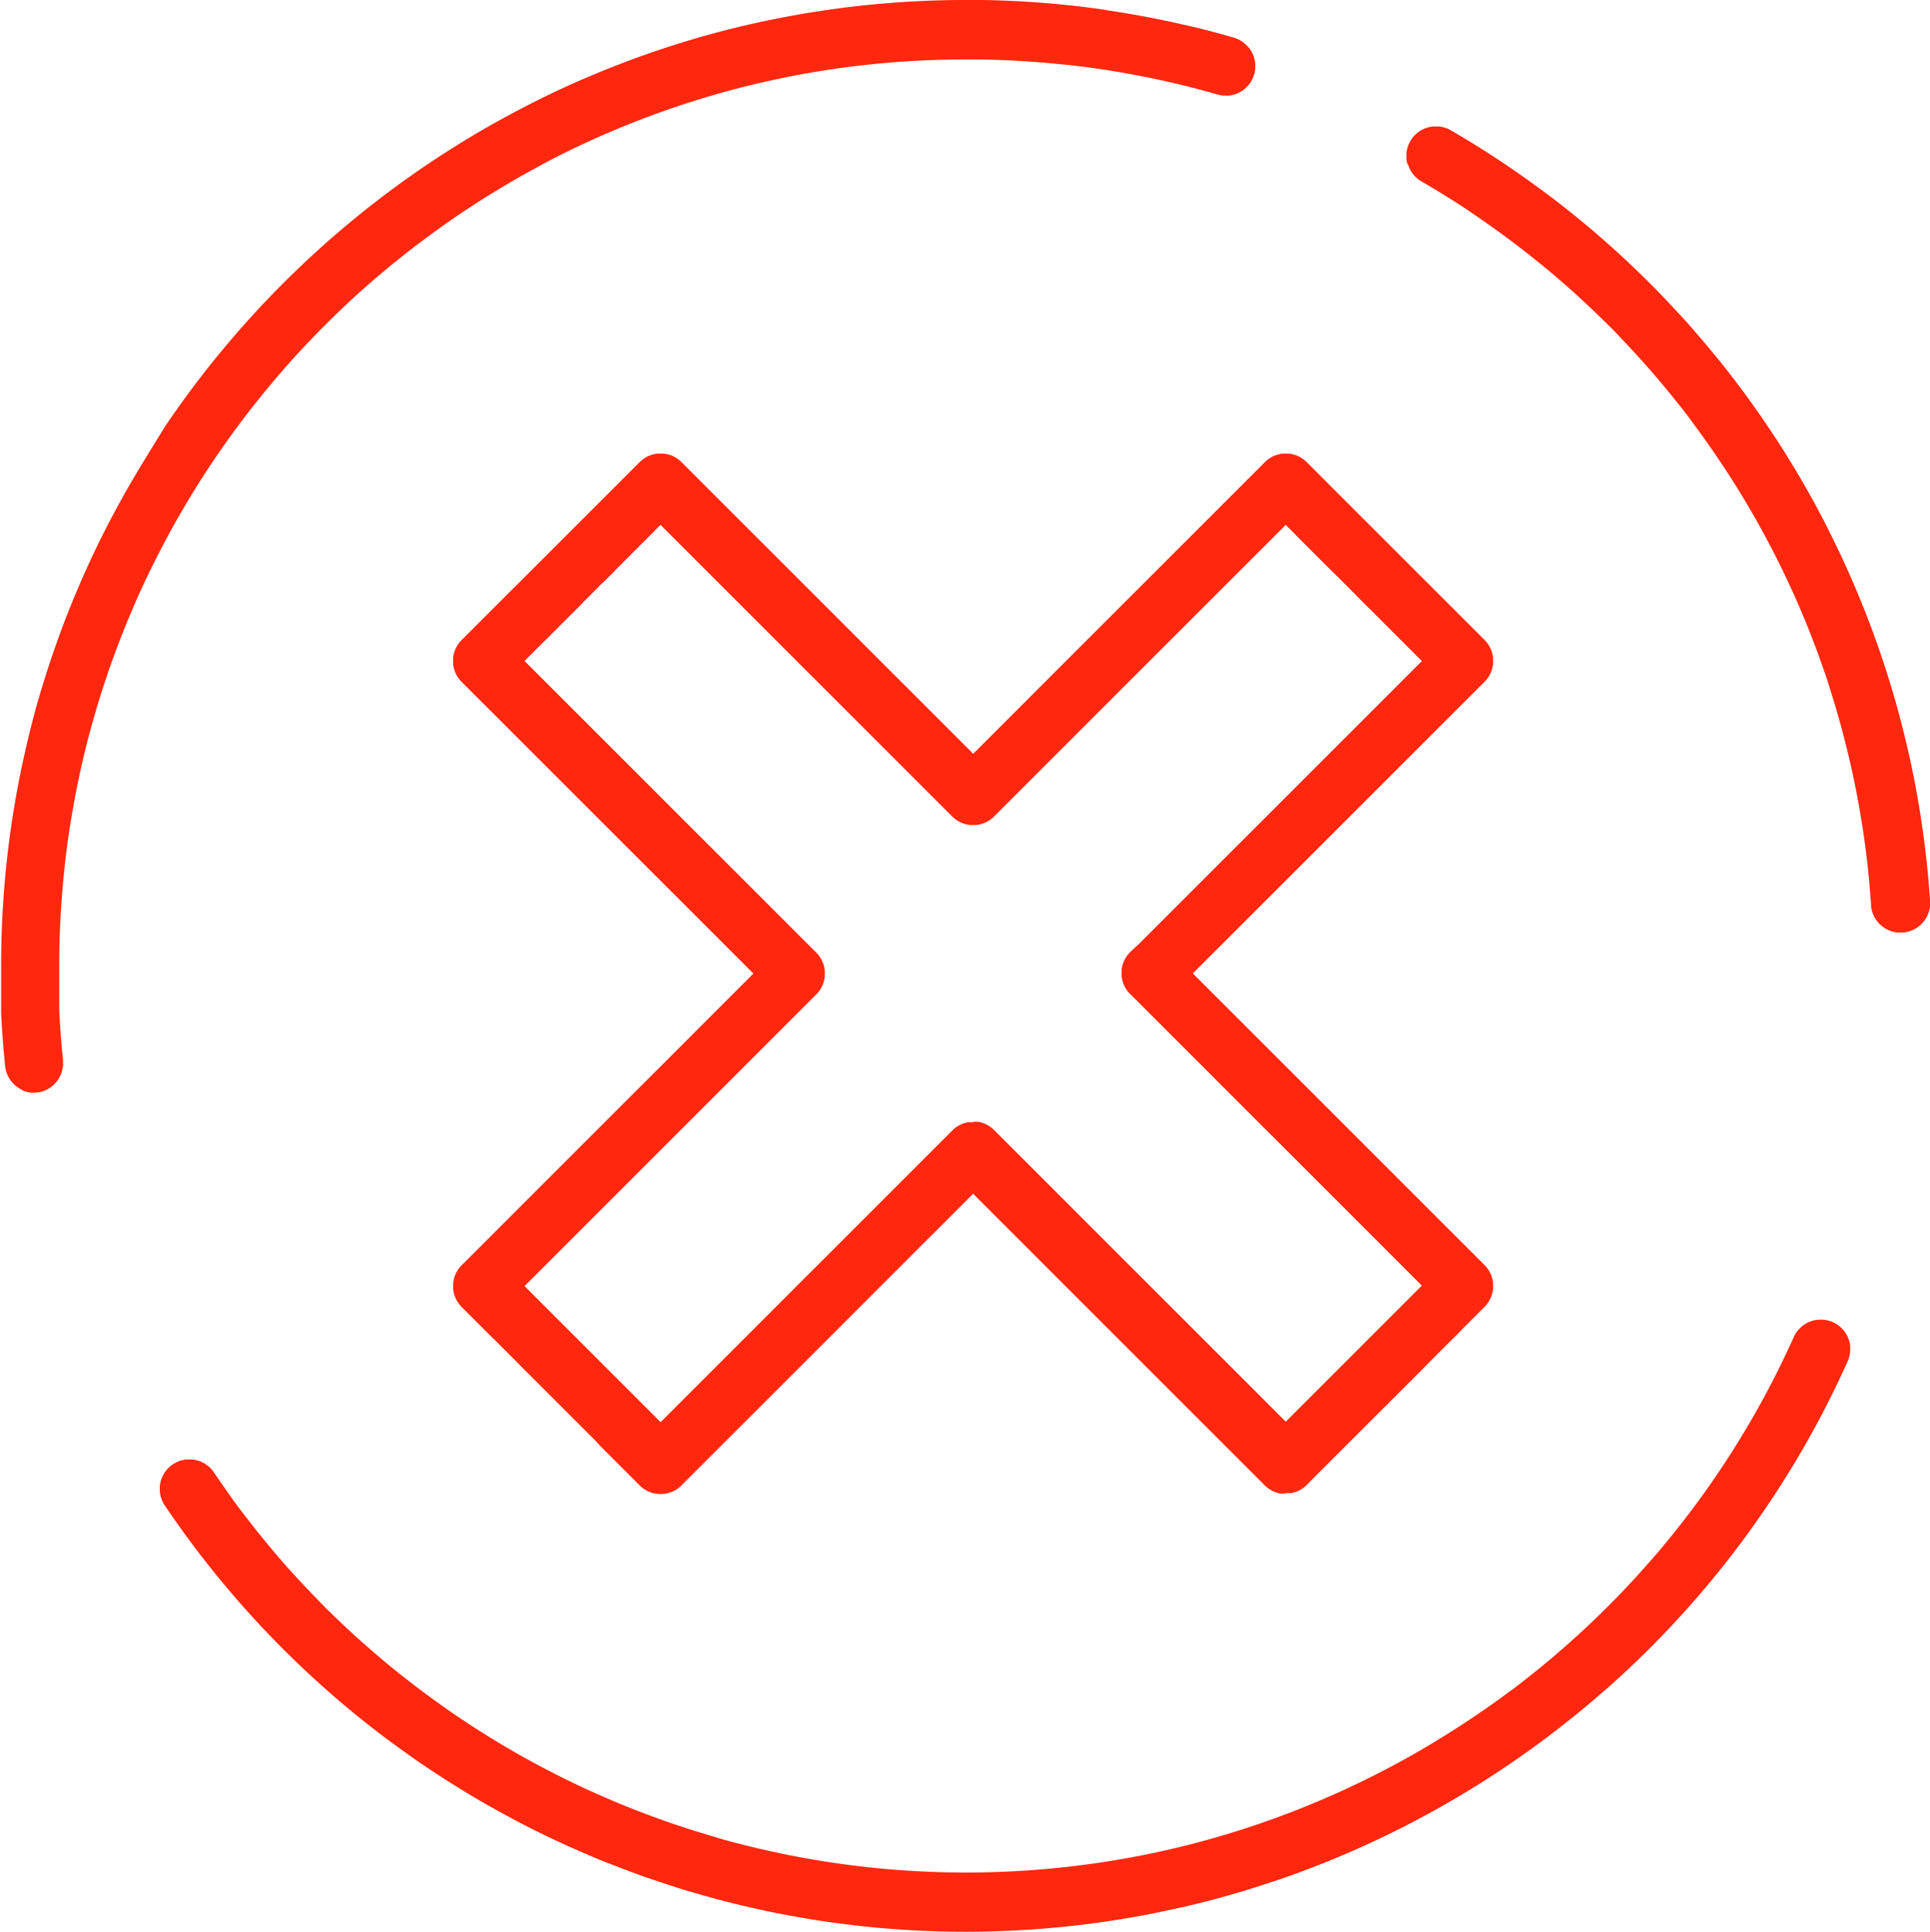
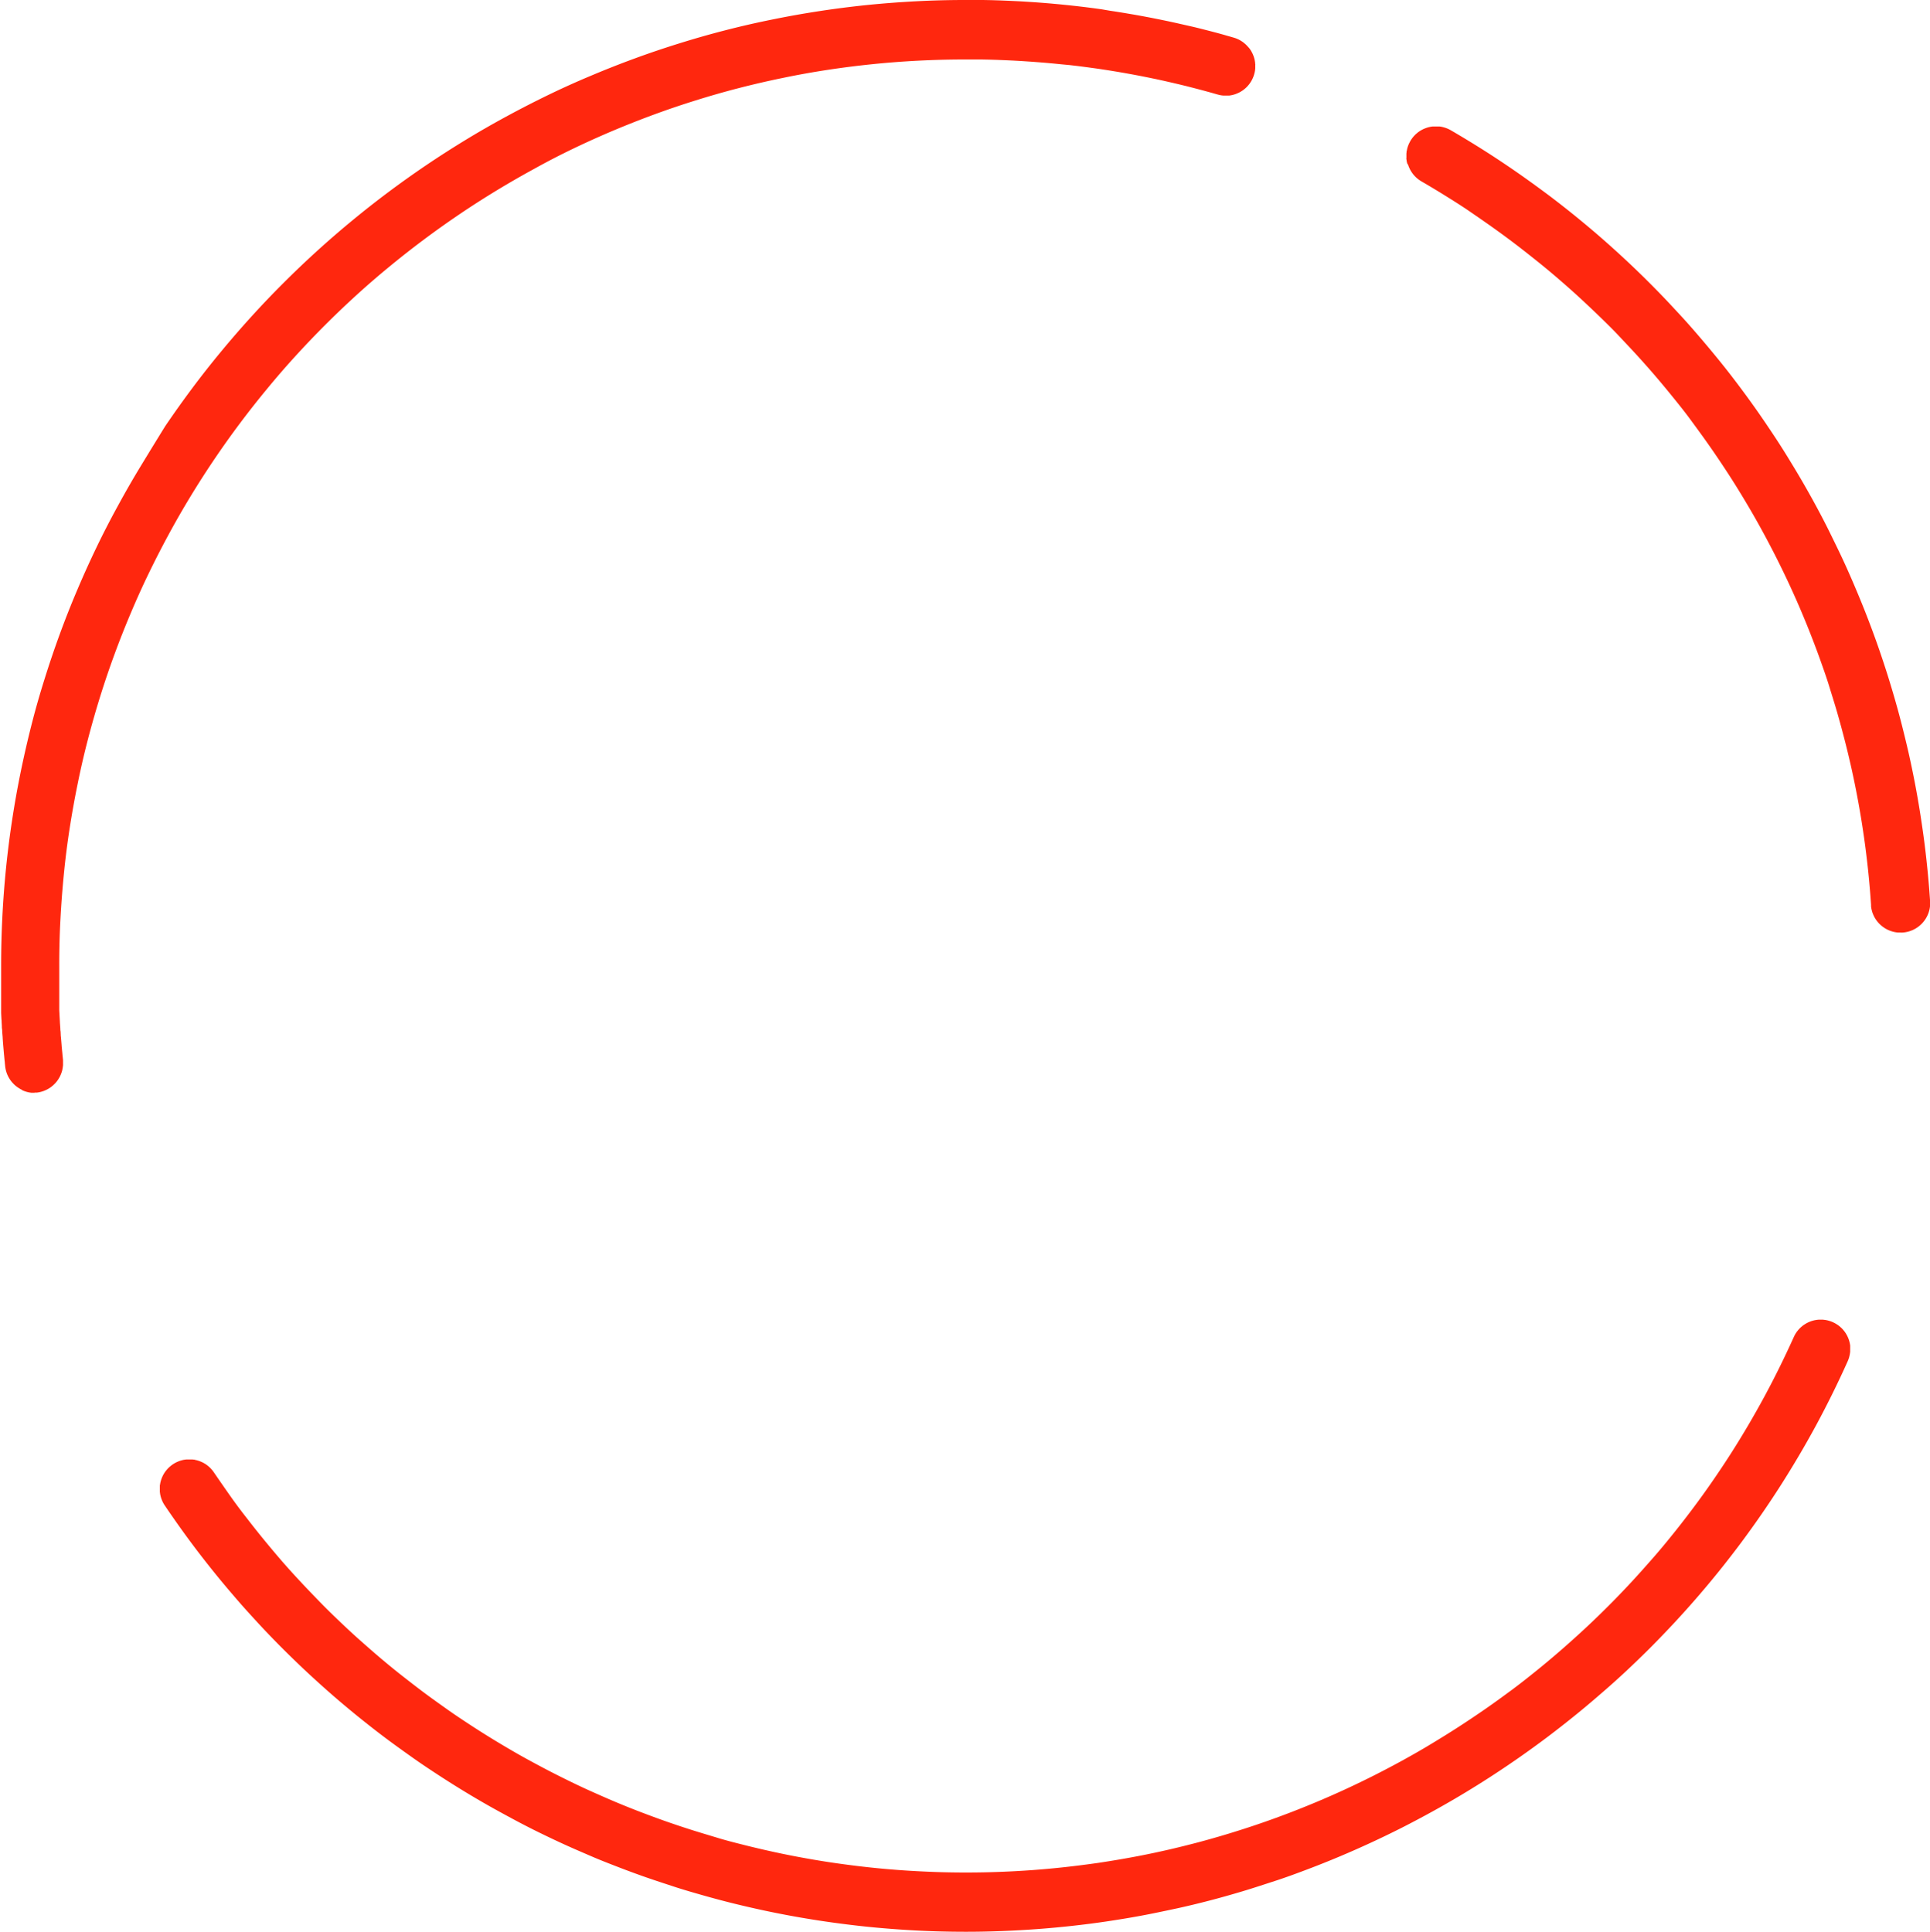
<svg xmlns="http://www.w3.org/2000/svg" viewBox="0 0 719.91 720.69">
  <defs>
    <style>.cls-1{fill:#ff270e;}</style>
  </defs>
  <g id="Слой_2" data-name="Слой 2">
    <g id="Layer_1" data-name="Layer 1">
      <path class="cls-1" d="M360.34,720.69q-5.61,0-11.22-.17T338,720q-5.56-.35-11.1-.86t-11-1.2q-5.51-.68-11-1.53T294,714.55c-3.61-.68-7.21-1.4-10.79-2.19s-7.15-1.62-10.7-2.51S265.41,708,261.9,707s-7-2-10.49-3.15-6.93-2.26-10.37-3.46-6.86-2.46-10.25-3.77S224,694,220.67,692.56s-6.69-2.87-10-4.38-6.59-3.07-9.85-4.67-6.49-3.27-9.7-5-6.39-3.46-9.55-5.26-6.28-3.65-9.38-5.55-6.17-3.85-9.21-5.84-6.06-4-9.05-6.12-5.93-4.22-8.86-6.39-5.81-4.4-8.67-6.67-5.68-4.58-8.48-6.94-5.55-4.76-8.27-7.21-5.42-4.93-8.07-7.47-5.28-5.11-7.86-7.73-5.13-5.28-7.63-8-5-5.45-7.41-8.24-4.82-5.62-7.17-8.49-4.66-5.78-6.93-8.73-4.5-5.95-6.69-9-4.32-6.1-6.42-9.21c-.11-.16-.21-.32-.31-.48s-.19-.33-.28-.49-.17-.33-.25-.5-.15-.33-.22-.5-.14-.34-.2-.52-.12-.34-.17-.51-.1-.35-.14-.53a4.87,4.87,0,0,1-.12-.52,5.34,5.34,0,0,1-.09-.53c0-.18-.05-.36-.07-.53s0-.36,0-.54,0-.35,0-.53,0-.35,0-.53,0-.35,0-.53,0-.35.07-.53a4.71,4.71,0,0,1,.09-.52c0-.17.07-.35.11-.52s.09-.34.14-.51.1-.34.16-.5.12-.34.19-.5a4.25,4.25,0,0,1,.21-.49c.07-.16.15-.32.23-.48s.17-.32.26-.47.18-.31.28-.46.2-.3.31-.44a4.46,4.46,0,0,1,.33-.43l.35-.42c.12-.14.24-.27.37-.4l.4-.39.42-.36.44-.35a4.84,4.84,0,0,1,.46-.33l.48-.31.49-.28.5-.25.5-.22.51-.2.52-.17.53-.14a4.87,4.87,0,0,1,.52-.12l.53-.09.53-.06.54,0,.53,0,.53,0,.53,0a4.78,4.78,0,0,1,.53.06c.17,0,.35,0,.52.09l.52.11.51.14.51.16.49.19.49.21.48.23.47.26.46.28c.15.1.3.2.44.31s.29.21.43.33l.42.35.4.37c.13.13.26.26.38.4s.25.27.37.42.24.29.35.44l.33.46q3,4.38,6,8.65t6.28,8.43q3.2,4.16,6.51,8.2t6.73,8q3.42,3.92,7,7.73c2.36,2.54,4.74,5,7.17,7.5s4.88,4.88,7.37,7.25,5,4.72,7.58,7,5.15,4.55,7.77,6.76,5.27,4.39,8,6.52,5.39,4.21,8.14,6.26,5.51,4,8.32,6,5.63,3.87,8.48,5.74,5.74,3.7,8.65,5.48,5.85,3.52,8.81,5.22,6,3.34,9,4.94,6.05,3.16,9.11,4.67,6.14,3,9.24,4.39,6.23,2.78,9.38,4.11,6.31,2.6,9.5,3.82,6.4,2.41,9.62,3.54,6.48,2.22,9.74,3.25,6.55,2,9.84,3,6.62,1.82,9.95,2.66,6.68,1.62,10,2.35,6.74,1.43,10.13,2.06,6.8,1.22,10.21,1.75,6.85,1,10.29,1.43,6.9.81,10.36,1.13,6.94.59,10.42.8,7,.38,10.48.49,7,.16,10.53.16q6.24,0,12.44-.23t12.35-.68q6.17-.45,12.27-1.13T409.57,695q6-.9,12.05-2t11.94-2.42c4-.88,7.9-1.84,11.81-2.85s7.8-2.11,11.67-3.27,7.7-2.38,11.52-3.67,7.6-2.65,11.35-4.07,7.49-2.92,11.19-4.47,7.37-3.17,11-4.85,7.25-3.43,10.82-5.24,7.12-3.68,10.62-5.61,7-3.93,10.41-6,6.83-4.17,10.19-6.35,6.68-4.4,10-6.7,6.52-4.64,9.72-7,6.35-4.87,9.47-7.39,6.18-5.1,9.2-7.73,6-5.32,8.94-8.05,5.82-5.54,8.66-8.38,5.63-5.75,8.37-8.7,5.43-6,8.07-9,5.22-6.15,7.76-9.31,5-6.35,7.43-9.6,4.8-6.55,7.11-9.9,4.57-6.74,6.77-10.18,4.33-6.93,6.41-10.46,4.1-7.11,6.06-10.73,3.85-7.29,5.68-11,3.6-7.46,5.31-11.25c.07-.17.16-.34.24-.51l.27-.5c.09-.16.19-.32.29-.47s.21-.31.31-.46.22-.29.34-.43a4.87,4.87,0,0,1,.35-.42l.36-.4.39-.38.4-.35.42-.34.43-.31.45-.29.46-.27c.15-.09.31-.17.47-.25l.48-.22.49-.2.5-.18.51-.15.51-.13.53-.1.52-.08.53-.05.54,0h.53l.54,0,.54.06.54.07.54.11.53.14.54.16.52.19.53.22.51.25c.17.08.33.17.5.27l.47.29.46.31c.15.1.29.22.44.33l.41.35.4.37.38.38c.12.14.24.27.35.41s.23.27.34.41l.31.44c.1.14.2.29.29.44l.27.46.25.47.22.48c.07.16.14.33.2.49l.18.5.15.51c.05.17.09.34.13.52s.07.34.1.52.06.35.08.52,0,.36,0,.54a4.58,4.58,0,0,1,0,.53c0,.18,0,.36,0,.54s0,.36,0,.54,0,.36-.06.54,0,.35-.07.53-.07.36-.11.54-.09.36-.14.54a4.64,4.64,0,0,1-.16.53c-.06.18-.12.36-.19.53s-.14.35-.22.53q-2.72,6.06-5.65,12t-6.05,11.72q-3.13,5.78-6.46,11.43t-6.83,11.14q-3.51,5.49-7.21,10.84t-7.57,10.55q-3.87,5.19-7.92,10.23t-8.27,9.92q-4.21,4.88-8.59,9.59t-8.91,9.27q-4.54,4.54-9.23,8.92T597,632q-4.83,4.21-9.81,8.23t-10.09,7.88q-5.11,3.84-10.35,7.5t-10.61,7.14q-5.37,3.48-10.85,6.76t-11.09,6.37q-5.61,3.09-11.32,6c-3.8,1.92-7.65,3.78-11.52,5.57s-7.79,3.52-11.73,5.18-7.91,3.24-11.92,4.76-8,3-12.1,4.33-8.15,2.68-12.27,3.91-8.26,2.4-12.43,3.48-8.36,2.1-12.58,3-8.45,1.8-12.71,2.59-8.55,1.49-12.85,2.13-8.62,1.19-13,1.67-8.69.88-13.07,1.2-8.76.56-13.16.73S364.77,720.69,360.34,720.69Zm-347.45-313h-.52l-.51,0a4.35,4.35,0,0,1-.52-.06l-.5-.08-.5-.11-.49-.13-.48-.15-.47-.17-.46-.19L8,406.5l-.44-.23L7.12,406l-.42-.27-.4-.28-.4-.31-.37-.32c-.13-.11-.25-.23-.36-.34l-.35-.36-.33-.37-.32-.39c-.1-.13-.2-.26-.29-.4s-.19-.27-.28-.41l-.26-.43c-.09-.15-.17-.3-.25-.45l-.22-.45c-.07-.15-.14-.31-.2-.47a3.41,3.41,0,0,1-.18-.48c-.06-.16-.11-.32-.16-.48s-.1-.34-.14-.5-.08-.34-.11-.52-.07-.34-.1-.51l-.06-.53-.12-1.16c0-.39-.08-.77-.11-1.16s-.08-.77-.11-1.16-.08-.77-.11-1.16-.07-.77-.1-1.16-.07-.77-.1-1.16-.07-.78-.1-1.17l-.09-1.16L1,387.28c0-.39-.05-.78-.08-1.16S.85,385.34.83,385s0-.78-.08-1.17S.7,383,.68,382.61s-.05-.78-.07-1.17,0-.78-.07-1.17L.48,379.1l-.06-1.17c0-.39,0-.78,0-1.17s0-.79,0-1.18,0-.78,0-1.17,0-.78,0-1.17,0-.78,0-1.17,0-.79,0-1.18l0-1.17,0-1.17c0-.39,0-.78,0-1.17s0-.79,0-1.18,0-.78,0-1.17,0-.78,0-1.17,0-.78,0-1.17,0-.78,0-1.17v-1.17q0-9.32.47-18.52t1.39-18.27q.93-9.07,2.3-18t3.17-17.72q1.81-8.79,4-17.42t4.87-17.09q2.64-8.46,5.67-16.74t6.46-16.35q3.42-8.08,7.23-16t8-15.54q4.15-7.65,8.68-15.09T61.62,159q4.88-7.19,10.06-14.13t10.71-13.62q5.51-6.67,11.33-13.08t11.94-12.52q6.12-6.12,12.52-11.94t13.08-11.33q6.68-5.52,13.62-10.71T159,61.62q7.2-4.86,14.62-9.38t15.09-8.68q7.67-4.17,15.54-8t16-7.23q8.07-3.42,16.35-6.46t16.74-5.67q8.44-2.64,17.08-4.87t17.42-4q8.79-1.8,17.73-3.17t18-2.3Q332.63.95,341.83.47T360.34,0h3.19l3.18,0,3.18.06,3.17.1,3.18.13,3.17.15c1,.05,2.11.11,3.16.18l3.17.2,3.16.24,3.16.26,3.15.29,3.15.32,3.15.34,3.14.37,3.13.4,3.14.43L414,4c1,.15,2.09.31,3.13.48s2.08.33,3.11.51l3.12.53,3.1.56,3.1.59,3.1.62,3.09.64,3.08.67,3.08.7L445,10q1.53.36,3.06.75t3.06.78l3.05.8c1,.28,2,.55,3,.84l3,.86.54.17.53.19.51.23a4.59,4.59,0,0,1,.5.24q.24.12.48.27l.46.28.45.31.42.33.41.35a4.59,4.59,0,0,1,.39.37c.13.12.25.25.37.38l.36.4L466,18c.1.14.21.28.31.43s.19.29.29.44.18.3.26.46.17.31.25.47.15.32.22.48.14.33.2.49l.18.5.15.51c.05.18.09.35.13.52s.07.35.1.53.06.35.08.53,0,.36.05.54,0,.36,0,.54a4.86,4.86,0,0,1,0,.54,5.07,5.07,0,0,1,0,.55,5.14,5.14,0,0,1-.06.55c0,.18-.05.37-.08.55s-.07.37-.12.55-.09.37-.14.55-.11.37-.17.54-.13.36-.2.53-.14.35-.22.51l-.24.5-.27.48c-.09.16-.19.31-.29.46l-.31.45c-.1.14-.21.29-.33.43l-.34.4c-.12.14-.25.27-.37.4l-.38.37-.4.35-.42.33-.43.31-.45.29-.45.27-.47.24-.49.22-.49.2a4.24,4.24,0,0,1-.5.18l-.51.15-.52.13-.52.1-.53.08-.54,0-.54,0h-.55l-.54,0-.55-.05-.55-.09a4.88,4.88,0,0,1-.55-.12l-.55-.14-2.85-.81-2.86-.78-2.86-.75-2.87-.74-2.88-.7L437,30.81l-2.89-.66-2.89-.63-2.9-.6-2.91-.58-2.91-.55-2.92-.53-2.92-.5-2.93-.48-2.93-.45c-1-.15-1.95-.29-2.93-.42s-2-.28-2.94-.4l-2.95-.38L399,24.28,396,24l-3-.3-3-.27c-1-.08-2-.17-3-.24s-2-.16-3-.22l-3-.2-3-.17-3-.14-3-.12-3-.09-3-.06-3,0h-3q-8.73,0-17.38.44t-17.15,1.31q-8.52.87-16.91,2.15t-16.64,3q-8.25,1.69-16.35,3.78t-16,4.57q-7.94,2.47-15.71,5.33t-15.35,6.06q-7.59,3.21-15,6.78T199.25,63q-7.19,3.92-14.17,8.16t-13.72,8.8q-6.75,4.57-13.27,9.44T145.31,99.43Q139,104.6,133,110.07t-11.75,11.21Q115.54,127,110.07,133T99.43,145.31q-5.18,6.27-10.05,12.78t-9.44,13.27q-4.56,6.75-8.8,13.72T63,199.25q-3.9,7.19-7.48,14.58t-6.78,15q-3.21,7.59-6.06,15.35t-5.33,15.71q-2.47,7.94-4.57,16T29,292.26q-1.69,8.25-3,16.64t-2.15,16.91Q23,334.33,22.54,343t-.44,17.38v2.2c0,.37,0,.74,0,1.1s0,.74,0,1.1,0,.74,0,1.11,0,.73,0,1.1,0,.73,0,1.1l0,1.1,0,1.1,0,1.1c0,.37,0,.74,0,1.11s0,.73,0,1.1,0,.73,0,1.1,0,.73,0,1.1,0,.73,0,1.1l.06,1.1.06,1.1.06,1.1.06,1.1c0,.37.05.73.07,1.1s.05.73.08,1.1,0,.73.07,1.09.05.74.08,1.1,0,.73.08,1.1l.09,1.09.09,1.09.09,1.1c0,.36.07.72.1,1.09s.06.72.1,1.09.07.72.1,1.09.07.72.11,1.08.07.73.11,1.09c0,.19,0,.38,0,.57s0,.37,0,.56,0,.37,0,.56,0,.37-.05.55,0,.36-.06.54-.06.36-.1.54a5,5,0,0,1-.12.53c0,.17-.09.35-.14.52l-.17.51-.2.5-.21.48-.24.48-.27.46c-.09.15-.18.3-.28.45l-.3.43q-.16.23-.33.42l-.34.41c-.12.13-.24.26-.37.38s-.25.25-.38.37-.26.24-.4.35-.27.23-.41.34l-.44.31a5,5,0,0,1-.45.29l-.46.27-.48.25-.49.22-.51.21-.52.17-.53.16-.54.12-.55.1a5.54,5.54,0,0,1-.57.07H12.89Zm696-59.8h-.54l-.53,0-.52-.06-.52-.09-.51-.11-.5-.14-.5-.16-.48-.18-.47-.2-.46-.22-.45-.25-.44-.26-.42-.29c-.14-.09-.27-.19-.41-.3l-.39-.32c-.13-.11-.26-.22-.38-.34s-.25-.23-.37-.35-.23-.25-.34-.37-.23-.26-.33-.39l-.32-.4-.29-.42c-.1-.14-.19-.29-.28-.43s-.17-.3-.25-.45l-.24-.46-.21-.47-.2-.48-.17-.5c-.05-.16-.1-.33-.14-.5s-.09-.35-.13-.52-.07-.35-.1-.52-.05-.36-.07-.54,0-.36,0-.54q-.35-5.27-.86-10.49c-.34-3.49-.74-7-1.18-10.42s-.95-6.91-1.5-10.34-1.16-6.85-1.81-10.25-1.36-6.8-2.12-10.17-1.57-6.73-2.43-10.07-1.76-6.66-2.72-10-2-6.59-3-9.86-2.16-6.51-3.31-9.74-2.36-6.43-3.61-9.62-2.55-6.35-3.89-9.49-2.74-6.26-4.18-9.36-2.93-6.17-4.46-9.22-3.11-6.08-4.73-9.08-3.29-6-5-8.93-3.47-5.87-5.27-8.77-3.65-5.76-5.54-8.6-3.82-5.66-5.79-8.44-4-5.54-6-8.27-4.16-5.42-6.31-8.08-4.33-5.3-6.55-7.9-4.49-5.16-6.8-7.7-4.66-5-7-7.5-4.82-4.91-7.28-7.3-5-4.77-7.51-7.09-5.13-4.62-7.75-6.88-5.27-4.47-8-6.65-5.42-4.31-8.19-6.42-5.57-4.16-8.41-6.18-5.72-4-8.63-6-5.86-3.84-8.84-5.7-6-3.67-9.05-5.44l-.48-.3-.47-.32c-.15-.11-.3-.22-.44-.34l-.42-.35-.4-.38-.38-.39-.36-.41-.33-.42-.31-.44c-.1-.15-.2-.3-.29-.45s-.18-.31-.27-.46-.17-.32-.24-.48-.15-.32-.22-.48-.14-.33-.2-.49-.12-.34-.17-.5L524.9,61c0-.17-.09-.35-.12-.52s-.07-.34-.1-.52,0-.35-.08-.52,0-.36,0-.53,0-.36,0-.54v-.53l0-.53.06-.54c0-.18,0-.35.08-.53s.07-.36.11-.53.08-.36.13-.53.1-.35.16-.53l.19-.51c.07-.18.14-.35.22-.52s.16-.34.25-.5a4.82,4.82,0,0,1,.27-.5,4.94,4.94,0,0,1,.3-.49c.1-.16.21-.31.31-.46l.34-.45.36-.42.38-.4c.12-.13.25-.25.39-.38l.41-.35a4.78,4.78,0,0,1,.42-.34c.14-.11.29-.21.44-.31a5,5,0,0,1,.45-.29l.46-.27.47-.24.49-.22.49-.19.5-.18.51-.15.52-.12.52-.1.52-.07.53,0,.53,0h.54a4.71,4.71,0,0,1,.53,0l.54,0,.53.08.53.11.53.14.52.16.52.19.52.21.5.25.5.27q4.88,2.84,9.64,5.8t9.42,6.07q4.65,3.1,9.19,6.34t9,6.59q4.42,3.36,8.73,6.84c2.86,2.32,5.7,4.68,8.49,7.08s5.53,4.84,8.24,7.32,5.38,5,8,7.55,5.21,5.15,7.75,7.78,5,5.29,7.5,8,4.87,5.44,7.24,8.21,4.7,5.58,7,8.41,4.53,5.71,6.72,8.61,4.34,5.84,6.45,8.81,4.16,6,6.17,9,4,6.08,5.9,9.17,3.79,6.2,5.61,9.34,3.6,6.31,5.33,9.51,3.41,6.42,5,9.67,3.21,6.53,4.75,9.83,3,6.62,4.44,10,2.82,6.72,4.15,10.11,2.62,6.82,3.85,10.25,2.4,6.9,3.53,10.38,2.2,7,3.22,10.5,2,7.06,2.9,10.62,1.78,7.13,2.59,10.72,1.56,7.21,2.26,10.83,1.34,7.27,1.92,10.93,1.12,7.33,1.6,11,.89,7.39,1.26,11.1.67,7.44.92,11.18c0,.19,0,.38,0,.57s0,.37,0,.56a5.25,5.25,0,0,1,0,.56l-.06.55a5.07,5.07,0,0,1-.09.54c0,.18-.07.36-.11.53s-.09.35-.14.53-.11.34-.16.51-.13.34-.19.5l-.21.49q-.12.25-.24.48c-.08.16-.17.32-.26.47l-.27.45-.3.44c-.11.14-.21.29-.32.42l-.34.41-.36.39c-.12.13-.25.25-.38.37l-.39.36-.42.34-.42.31-.45.3c-.15.09-.3.19-.46.27l-.47.26-.49.23-.5.2-.51.19-.53.16-.53.13-.55.11-.56.08-.56.05h-.75Z" />
-       <path class="cls-1" d="M479.59,557.19h-.53l-.26,0-.26,0-.27,0-.26,0-.26,0-.27,0-.26-.06-.26-.06-.25-.06-.26-.08-.26-.08-.25-.08-.25-.09-.25-.1-.25-.1-.25-.12-.24-.11-.24-.13-.24-.13-.24-.13-.23-.14-.23-.15a1.88,1.88,0,0,1-.23-.16l-.23-.16-.22-.17-.22-.17-.21-.18-.22-.19-.2-.19-.21-.2-3.4-3.4-3.4-3.4-3.4-3.4-3.4-3.4-3.4-3.4-3.39-3.4-3.4-3.39-3.4-3.4-3.4-3.4-3.4-3.4-3.4-3.4-3.4-3.4-3.4-3.4-3.4-3.4-3.4-3.4-3.4-3.4-3.4-3.4-3.4-3.4-3.4-3.4-3.4-3.4-3.4-3.4-3.4-3.4-3.4-3.4-3.4-3.4-3.4-3.4-3.39-3.4-3.4-3.4-3.4-3.39-3.4-3.4-3.4-3.4-3.4-3.4-3.4-3.4-3.4,3.4-3.4,3.4-3.4,3.4-3.4,3.4-3.4,3.39-3.4,3.4-3.4,3.4-3.4,3.4-3.4,3.4-3.4,3.4-3.4,3.4-3.4,3.4-3.4,3.4-3.39,3.4-3.4,3.4-3.4,3.4-3.4,3.4-3.4,3.4-3.4,3.4-3.4,3.4-3.4,3.4-3.4,3.4-3.4,3.4-3.4,3.4-3.4,3.4-3.4,3.39-3.4,3.4-3.4,3.4-3.4,3.4-3.4,3.4-3.4,3.4-3.4,3.4a5,5,0,0,1-.41.39l-.43.37c-.14.12-.29.23-.44.34l-.45.32-.46.29-.48.26a4.44,4.44,0,0,1-.49.24l-.49.22-.5.19-.51.16-.52.14-.52.12-.52.08-.53.07-.53,0h-1.06l-.53,0-.52-.07-.53-.08-.52-.12-.51-.14-.51-.16-.5-.19-.5-.22q-.24-.1-.48-.24c-.17-.08-.32-.17-.48-.26l-.47-.29-.45-.32c-.15-.11-.3-.22-.44-.34l-.43-.37c-.14-.12-.27-.25-.41-.39l-2.07-2.07-2.08-2.08-2.07-2.07-2.07-2.07-2.08-2.08-2.07-2.07-2.08-2.08L222,537.36l-2.07-2.07-2.08-2.08-2.07-2.07-2.08-2.07L211.63,527l-2.07-2.07-2.08-2.08-2.07-2.07-2.07-2.07-2.08-2.08-2.07-2.07-2.08-2.08L195,510.4,193,508.33l-2.08-2.08-2.07-2.07-2.08-2.07L184.67,500,182.6,498l-2.08-2.08-2.07-2.07-2.07-2.07-2.08-2.08-2.07-2.07c-.14-.14-.27-.27-.39-.41s-.25-.29-.37-.43-.23-.29-.34-.44l-.32-.45c-.1-.16-.2-.31-.29-.47l-.27-.47-.24-.49-.21-.5c-.07-.16-.13-.33-.19-.5s-.11-.34-.16-.51a4.84,4.84,0,0,1-.14-.51c-.05-.18-.08-.35-.12-.52l-.09-.53-.06-.52c0-.18,0-.36,0-.53s0-.36,0-.53,0-.36,0-.53,0-.36,0-.53l.06-.53.09-.52c0-.18.07-.35.12-.52a4.42,4.42,0,0,1,.14-.52c.05-.17.1-.34.16-.51s.12-.33.19-.5l.21-.5.24-.48.27-.48.29-.46c.1-.16.21-.31.32-.46l.34-.44.37-.42a5,5,0,0,1,.39-.41l3.4-3.4,3.4-3.4,3.4-3.4,3.4-3.4,3.4-3.4,3.39-3.4,3.4-3.4,3.4-3.4,3.4-3.4,3.4-3.4,3.4-3.4,3.4-3.4,3.4-3.4,3.4-3.4,3.4-3.4,3.4-3.4,3.4-3.4,3.4-3.4,3.4-3.4,3.4-3.39,3.4-3.4,3.4-3.4,3.4-3.4,3.4-3.4,3.4-3.4,3.39-3.4,3.4-3.4,3.4-3.4,3.4-3.4,3.4-3.4,3.4-3.4,3.4-3.4-3.4-3.4-3.4-3.4-3.4-3.4-3.4-3.4-3.4-3.4-3.4-3.4-3.39-3.4-3.4-3.4-3.4-3.39-3.4-3.4-3.4-3.4-3.4-3.4-3.4-3.4-3.4-3.4-3.4-3.4-3.4-3.4-3.4-3.4-3.4-3.4-3.4-3.4-3.4-3.4-3.4-3.4-3.4-3.4-3.4-3.4-3.4-3.4-3.4-3.4-3.4-3.4-3.39-3.4-3.4-3.4-3.4-3.4L179,261.2l-3.4-3.4-3.4-3.4q-.21-.21-.39-.42l-.37-.42-.34-.44c-.11-.15-.22-.3-.32-.46s-.2-.3-.29-.46l-.27-.48-.24-.48-.21-.5c-.07-.16-.13-.33-.19-.5s-.11-.34-.16-.51a4.84,4.84,0,0,1-.14-.51c-.05-.18-.08-.35-.12-.52l-.09-.53-.06-.53c0-.17,0-.35,0-.52s0-.36,0-.53,0-.36,0-.53,0-.36,0-.53l.06-.53.09-.53c0-.17.07-.34.12-.52a4.84,4.84,0,0,1,.14-.51c.05-.17.1-.34.16-.51s.12-.34.19-.5l.21-.5.24-.48.27-.48c.09-.16.19-.31.29-.46s.21-.31.32-.46l.34-.44.37-.42q.18-.21.39-.42l2.07-2.07,2.08-2.07,2.07-2.08,2.07-2.07,2.08-2.08,2.07-2.07,2.07-2.07,2.08-2.08,2.07-2.07L193,218,195,216l2.07-2.07,2.08-2.08,2.07-2.07,2.08-2.07,2.07-2.08,2.07-2.07,2.08-2.08,2.07-2.07,2.07-2.07,2.08-2.08,2.07-2.07,2.08-2.07L222,189l2.07-2.07,2.08-2.08,2.07-2.07,2.08-2.07,2.07-2.08,2.07-2.07,2.08-2.08,2.07-2.07c.14-.13.27-.27.41-.39l.43-.37c.14-.12.29-.23.44-.34l.45-.32.47-.29c.16-.09.31-.18.48-.26l.48-.24.5-.22.5-.19.51-.16.51-.14.52-.11a4.89,4.89,0,0,1,.53-.09l.52-.07.53,0,.53,0,.53,0c.18,0,.35,0,.53,0l.53.07a4.71,4.71,0,0,1,.52.09l.52.11.52.14.51.16.5.19.49.22a4.44,4.44,0,0,1,.49.24l.48.26.46.29.45.32c.15.11.3.22.44.34l.43.37c.14.12.28.26.41.39l3.4,3.4,3.4,3.4,3.4,3.4,3.4,3.4,3.4,3.4,3.4,3.4,3.4,3.4,3.4,3.4,3.4,3.39,3.4,3.4,3.4,3.4,3.4,3.4,3.4,3.4,3.4,3.4,3.4,3.4,3.4,3.4,3.4,3.4,3.4,3.4,3.39,3.4,3.4,3.4,3.4,3.4,3.4,3.4,3.4,3.4,3.4,3.4,3.4,3.39,3.4,3.4,3.4,3.4,3.4,3.4,3.4,3.4,3.4,3.4,3.4,3.4,3.4,3.4,3.4-3.4,3.4-3.4,3.4-3.4,3.4-3.4,3.4-3.4,3.4-3.4,3.39-3.4,3.4-3.39,3.4-3.4,3.4-3.4,3.4-3.4,3.4-3.4,3.4-3.4,3.4-3.4,3.4-3.4,3.4-3.4,3.4-3.4,3.4-3.4,3.4-3.4,3.4-3.4,3.4-3.4,3.4-3.4,3.4-3.4,3.4-3.39,3.4-3.4,3.4-3.4,3.39-3.4,3.4-3.4,3.4-3.4,3.4-3.4,3.4-3.4,3.4-3.4c.14-.13.27-.27.41-.39l.43-.37.44-.34.46-.32.46-.29.48-.26.48-.24.5-.22.5-.19.51-.16.51-.14.52-.11a4.89,4.89,0,0,1,.53-.09l.53-.07.52,0,.53,0,.53,0c.18,0,.36,0,.53,0l.53.07a4.71,4.71,0,0,1,.52.09l.52.11.52.14.51.16.5.19.5.22.48.24.48.26.46.29.46.32.44.34.42.37.42.39,2.07,2.07,2.07,2.08,2.08,2.07,2.07,2.08,2.07,2.07,2.08,2.07,2.07,2.08L504,189l2.07,2.08,2.07,2.07,2.08,2.07,2.07,2.08,2.08,2.07,2.07,2.07,2.07,2.08,2.08,2.07,2.07,2.08,2.08,2.07,2.07,2.07,2.07,2.08L531,216,533,218l2.07,2.07,2.08,2.07,2.07,2.08,2.08,2.07,2.07,2.07,2.07,2.08,2.08,2.07,2.07,2.08,2.08,2.07,2.07,2.07.39.42.37.42.34.44.32.46.29.46c.09.16.18.32.26.48s.17.32.24.48.15.33.22.5.13.33.19.5.11.34.16.51.1.34.14.51.08.35.11.52a4.89,4.89,0,0,1,.09.53c0,.17.05.35.07.53l0,.53c0,.17,0,.35,0,.53s0,.35,0,.53l0,.52c0,.18,0,.36-.07.53a4.89,4.89,0,0,1-.09.53c0,.17-.07.34-.11.52s-.09.34-.14.51-.1.34-.16.51-.13.34-.19.5-.14.33-.22.5-.15.32-.24.48-.17.32-.26.48l-.29.46-.32.46-.34.44-.37.42-.39.42-3.4,3.4-3.4,3.4-3.4,3.39-3.4,3.4-3.4,3.4-3.4,3.4-3.4,3.4-3.4,3.4-3.4,3.4-3.4,3.4-3.4,3.4-3.4,3.4-3.39,3.4-3.4,3.4-3.4,3.4-3.4,3.4-3.4,3.4-3.4,3.4-3.4,3.4-3.4,3.4-3.4,3.4-3.4,3.4-3.4,3.4-3.4,3.39-3.4,3.4-3.4,3.4-3.4,3.4-3.4,3.4-3.4,3.4-3.4,3.4-3.4,3.4-3.4,3.4,3.4,3.4,3.4,3.4,3.4,3.4,3.4,3.4,3.4,3.4,3.4,3.4,3.4,3.4,3.4,3.4,3.4,3.4,3.4,3.4,3.4,3.4,3.4,3.4,3.4,3.39,3.4,3.4,3.4,3.4,3.4,3.4,3.4,3.4,3.4,3.4,3.4,3.4,3.39,3.4,3.4,3.4,3.4,3.4,3.4,3.4,3.4,3.4,3.4,3.4,3.4,3.4,3.4,3.4,3.4,3.4,3.4,3.4,3.4,3.4,3.4,3.4,3.4,3.4.39.41.37.42.34.44.32.46.29.46c.09.16.18.32.26.48s.17.32.24.48.15.33.22.5.13.33.19.5.11.34.16.51.1.34.14.52.08.34.11.52a4.71,4.71,0,0,1,.09.52c0,.18.05.35.07.53l0,.53c0,.17,0,.35,0,.53s0,.35,0,.53l0,.53c0,.17,0,.35-.07.52a4.89,4.89,0,0,1-.09.53c0,.17-.07.34-.11.52s-.09.34-.14.51-.1.34-.16.51-.13.34-.19.5-.14.34-.22.5-.15.32-.24.49-.17.31-.26.47l-.29.47-.32.45c-.11.15-.22.3-.34.44s-.24.29-.37.43l-.39.41-2.07,2.07-2.08,2.08-2.07,2.07-2.08,2.07L543.4,498,541.33,500l-2.08,2.08-2.07,2.07-2.08,2.07L533,508.33,531,510.4l-2.08,2.07-2.07,2.08-2.07,2.07-2.08,2.08-2.07,2.07-2.08,2.07-2.07,2.08L514.37,527l-2.08,2.08-2.07,2.07-2.08,2.07-2.07,2.08L504,537.36l-2.08,2.07-2.07,2.08-2.08,2.07-2.07,2.08-2.07,2.07-2.08,2.07-2.07,2.08L487.41,554l-.21.2-.21.19-.21.19-.21.18-.22.17-.22.17-.23.16-.23.16-.23.15-.23.14-.24.13-.24.13-.24.13-.24.11-.25.12-.25.1-.25.1-.25.09-.26.08-.25.08-.26.08-.26.06-.26.06-.26.06-.26,0-.26,0-.26,0-.27,0-.26,0-.27,0h-.53ZM363,418.5h.79l.27,0,.26,0,.26,0,.27,0,.26.05.26.05.26.06.26.07.25.07.26.08.25.09a1.84,1.84,0,0,1,.25.09l.25.09.25.11.25.11.24.12.24.12.24.13.24.14.23.14.24.15.22.15.23.16.22.17.22.17.22.18.21.19.21.19a1.89,1.89,0,0,0,.2.2l3.4,3.4,3.4,3.4,3.4,3.4,3.4,3.4,3.4,3.4,3.4,3.4,3.4,3.4,3.4,3.4,3.4,3.4,3.39,3.4,3.4,3.4,3.4,3.4,3.4,3.4,3.4,3.4,3.4,3.4,3.4,3.39,3.4,3.4,3.4,3.4,3.4,3.4,3.4,3.4,3.4,3.4,3.4,3.4,3.4,3.4,3.4,3.4,3.4,3.4,3.4,3.4,3.4,3.4,3.4,3.4,3.4,3.4,3.39,3.4,3.4,3.4,3.4,3.4,1.59-1.59,1.58-1.58,1.59-1.59,1.59-1.59,1.58-1.58,1.59-1.59,1.58-1.58,1.59-1.59,1.58-1.58,1.59-1.59,1.59-1.58,1.58-1.59,1.59-1.59,1.58-1.58,1.59-1.59,1.58-1.58,1.59-1.59,1.58-1.58,1.59-1.59,1.59-1.59,1.58-1.58,1.59-1.59,1.58-1.58,1.59-1.59,1.58-1.58,1.59-1.59,1.59-1.58,1.58-1.59,1.59-1.59,1.58-1.58,1.59-1.59,1.58-1.58-3.4-3.4-3.4-3.4-3.39-3.4-3.4-3.4-3.4-3.4-3.4-3.4-3.4-3.4-3.4-3.4-3.4-3.4-3.4-3.4-3.4-3.4-3.4-3.4-3.4-3.4-3.4-3.4-3.4-3.4-3.4-3.4-3.4-3.39-3.4-3.4-3.4-3.4-3.4-3.4-3.4-3.4-3.4-3.4-3.39-3.4-3.4-3.4-3.4-3.4-3.4-3.4-3.4-3.4-3.4-3.4-3.4-3.4-3.4-3.4-3.4-3.4-3.4-3.4a5,5,0,0,1-.39-.41c-.13-.14-.25-.28-.37-.43s-.23-.29-.34-.44l-.32-.45-.29-.46c-.09-.16-.18-.32-.26-.48a4.44,4.44,0,0,1-.24-.49c-.08-.16-.15-.33-.22-.49s-.13-.34-.19-.5-.11-.34-.16-.51-.1-.35-.14-.52l-.12-.52c0-.17-.06-.35-.08-.52s-.05-.35-.07-.53,0-.35,0-.53,0-.35,0-.53,0-.35,0-.53,0-.35,0-.53,0-.35.07-.53.05-.35.08-.52l.12-.52c0-.17.09-.34.14-.51s.1-.35.16-.51.12-.34.19-.51.14-.33.22-.49.15-.33.24-.49.17-.32.26-.47.19-.32.29-.47l.32-.45c.11-.15.22-.3.34-.44s.24-.29.37-.43a5,5,0,0,1,.39-.41L425,352l3.4-3.4,3.4-3.4,3.4-3.4,3.4-3.4L442,335l3.4-3.4,3.4-3.4,3.4-3.4,3.39-3.4,3.4-3.4,3.4-3.39,3.4-3.4,3.4-3.4,3.4-3.4,3.4-3.4,3.4-3.4,3.4-3.4,3.4-3.4,3.4-3.4,3.4-3.4,3.4-3.4,3.4-3.4,3.4-3.4,3.4-3.4,3.4-3.4,3.4-3.4,3.4-3.4,3.4-3.4,3.39-3.4,3.4-3.4,3.4-3.39L528.75,245l-1.59-1.59-1.58-1.58L524,240.24l-1.58-1.58-1.59-1.59-1.59-1.58-1.58-1.59-1.59-1.59-1.58-1.58-1.59-1.59-1.58-1.58L509.72,226l-1.59-1.58-1.58-1.59L505,221.22l-1.58-1.59L501.79,218l-1.58-1.58-1.59-1.59L497,213.29l-1.59-1.59-1.59-1.58-1.58-1.59-1.59-1.59-1.58-1.58-1.59-1.59-1.58-1.58-1.59-1.59L482.76,199l-1.58-1.59-1.59-1.58-3.4,3.39-3.4,3.4L469.4,206l-3.4,3.4-3.4,3.4-3.4,3.4-3.4,3.4-3.4,3.4-3.4,3.4-3.4,3.4-3.4,3.4-3.4,3.4-3.4,3.4-3.4,3.4-3.4,3.4-3.4,3.4-3.4,3.39-3.4,3.4-3.4,3.4-3.4,3.4-3.4,3.4-3.4,3.4-3.39,3.4-3.4,3.4-3.4,3.4-3.4,3.4-3.4,3.4-3.4,3.4-3.4,3.4-3.4,3.4-3.4,3.4-3.4,3.4-.41.39c-.14.12-.28.25-.43.36l-.44.35-.45.31-.47.29-.47.27-.49.24c-.16.07-.33.15-.5.21l-.5.19-.51.17-.51.14-.52.11-.53.09-.52.06-.53,0h-1.06l-.53,0c-.18,0-.35,0-.53-.06l-.52-.09-.52-.11-.52-.14-.51-.17-.5-.19c-.17-.06-.33-.14-.49-.21l-.49-.24-.48-.27-.46-.29-.45-.31-.44-.35c-.15-.11-.29-.24-.43-.36l-.41-.39-3.4-3.4-3.4-3.4-3.4-3.4-3.4-3.4-3.4-3.4-3.4-3.4-3.4-3.4-3.4-3.4-3.4-3.4-3.4-3.4-3.4-3.4-3.4-3.4-3.4-3.4-3.4-3.4-3.4-3.4-3.4-3.39-3.4-3.4-3.39-3.4-3.4-3.4-3.4-3.4-3.4-3.4-3.4-3.4-3.4-3.4-3.4-3.4-3.4-3.4-3.4-3.4-3.4-3.4-3.4-3.4-3.4-3.4-3.4-3.4-3.4-3.4-3.4-3.39-1.58,1.58L243.23,199l-1.58,1.58-1.59,1.59-1.59,1.58-1.58,1.59-1.59,1.58-1.58,1.59-1.59,1.59-1.58,1.58L229,213.29l-1.59,1.58-1.58,1.59L224.2,218l-1.58,1.59L221,221.22l-1.58,1.58-1.59,1.59L216.28,226l-1.59,1.59-1.59,1.58-1.58,1.59-1.59,1.58-1.58,1.59-1.59,1.59-1.58,1.58-1.59,1.59L202,240.24l-1.58,1.59-1.59,1.58L197.25,245l-1.59,1.59,3.4,3.39,3.4,3.4,3.4,3.4,3.4,3.4,3.4,3.4,3.4,3.4,3.4,3.4,3.4,3.4,3.4,3.4,3.4,3.4,3.4,3.4,3.4,3.4,3.4,3.4,3.4,3.4,3.39,3.4,3.4,3.4,3.4,3.4,3.4,3.4,3.4,3.4,3.4,3.4,3.4,3.39,3.4,3.4,3.4,3.4,3.4,3.4,3.4,3.4,3.4,3.4,3.4,3.4,3.4,3.4,3.4,3.4,3.4,3.4,3.4,3.4,3.4,3.4.39.41c.12.14.25.28.36.43s.24.29.35.44l.31.45c.1.15.2.31.29.47s.18.31.27.47l.24.49c.07.16.15.33.21.49s.13.34.19.51.12.33.17.51.1.34.14.51.08.35.11.52l.09.52c0,.18.05.36.06.53s0,.35,0,.53,0,.35,0,.53,0,.35,0,.53,0,.35,0,.53,0,.35-.06.53l-.09.52c0,.18-.07.35-.11.52s-.09.35-.14.52-.11.34-.17.51-.12.33-.19.5-.14.33-.21.49l-.24.49c-.09.16-.17.32-.27.48l-.29.46-.31.45c-.11.15-.23.3-.35.44s-.24.29-.36.43l-.39.41-3.4,3.4-3.4,3.4-3.4,3.4-3.4,3.4-3.4,3.4-3.4,3.4-3.4,3.4-3.4,3.4-3.4,3.4-3.4,3.4-3.4,3.4-3.4,3.4-3.4,3.4-3.4,3.4-3.4,3.4-3.4,3.39-3.4,3.4-3.39,3.4-3.4,3.4-3.4,3.4-3.4,3.4-3.4,3.4-3.4,3.4-3.4,3.4-3.4,3.4-3.4,3.4-3.4,3.4-3.4,3.4-3.4,3.4-3.4,3.4-3.4,3.4-3.4,3.4,1.59,1.58,1.58,1.59,1.59,1.58,1.58,1.59,1.59,1.59,1.59,1.58,1.58,1.59,1.59,1.58,1.58,1.59,1.59,1.58,1.58,1.59,1.59,1.58,1.59,1.59,1.58,1.59,1.59,1.58,1.58,1.59,1.59,1.58,1.58,1.59,1.59,1.58,1.58,1.59,1.59,1.59,1.59,1.58,1.58,1.59,1.59,1.58,1.58,1.59,1.59,1.58,1.58,1.59,1.59,1.58,1.59,1.59,1.58,1.59,1.59,1.58,1.58,1.59,3.4-3.4,3.4-3.4,3.4-3.4,3.4-3.4,3.4-3.4,3.4-3.4,3.4-3.4,3.4-3.4,3.4-3.4,3.4-3.4,3.4-3.4,3.4-3.4,3.4-3.4,3.4-3.4,3.39-3.4,3.4-3.4,3.4-3.39,3.4-3.4,3.4-3.4,3.4-3.4,3.4-3.4,3.4-3.4,3.4-3.4,3.4-3.4,3.4-3.4,3.4-3.4,3.4-3.4,3.4-3.4,3.4-3.4,3.4-3.4,3.4-3.4,3.4-3.4.2-.2.21-.19.21-.19L356,421l.21-.17.23-.17.22-.16.23-.15.23-.15.24-.14.23-.14.24-.13.24-.12.25-.12.24-.11.25-.11.25-.09.25-.09.26-.09.25-.08.26-.07.26-.07.26-.06.26-.05.26-.05.26,0,.27,0,.26,0,.26,0h.8Z" />
    </g>
  </g>
</svg>